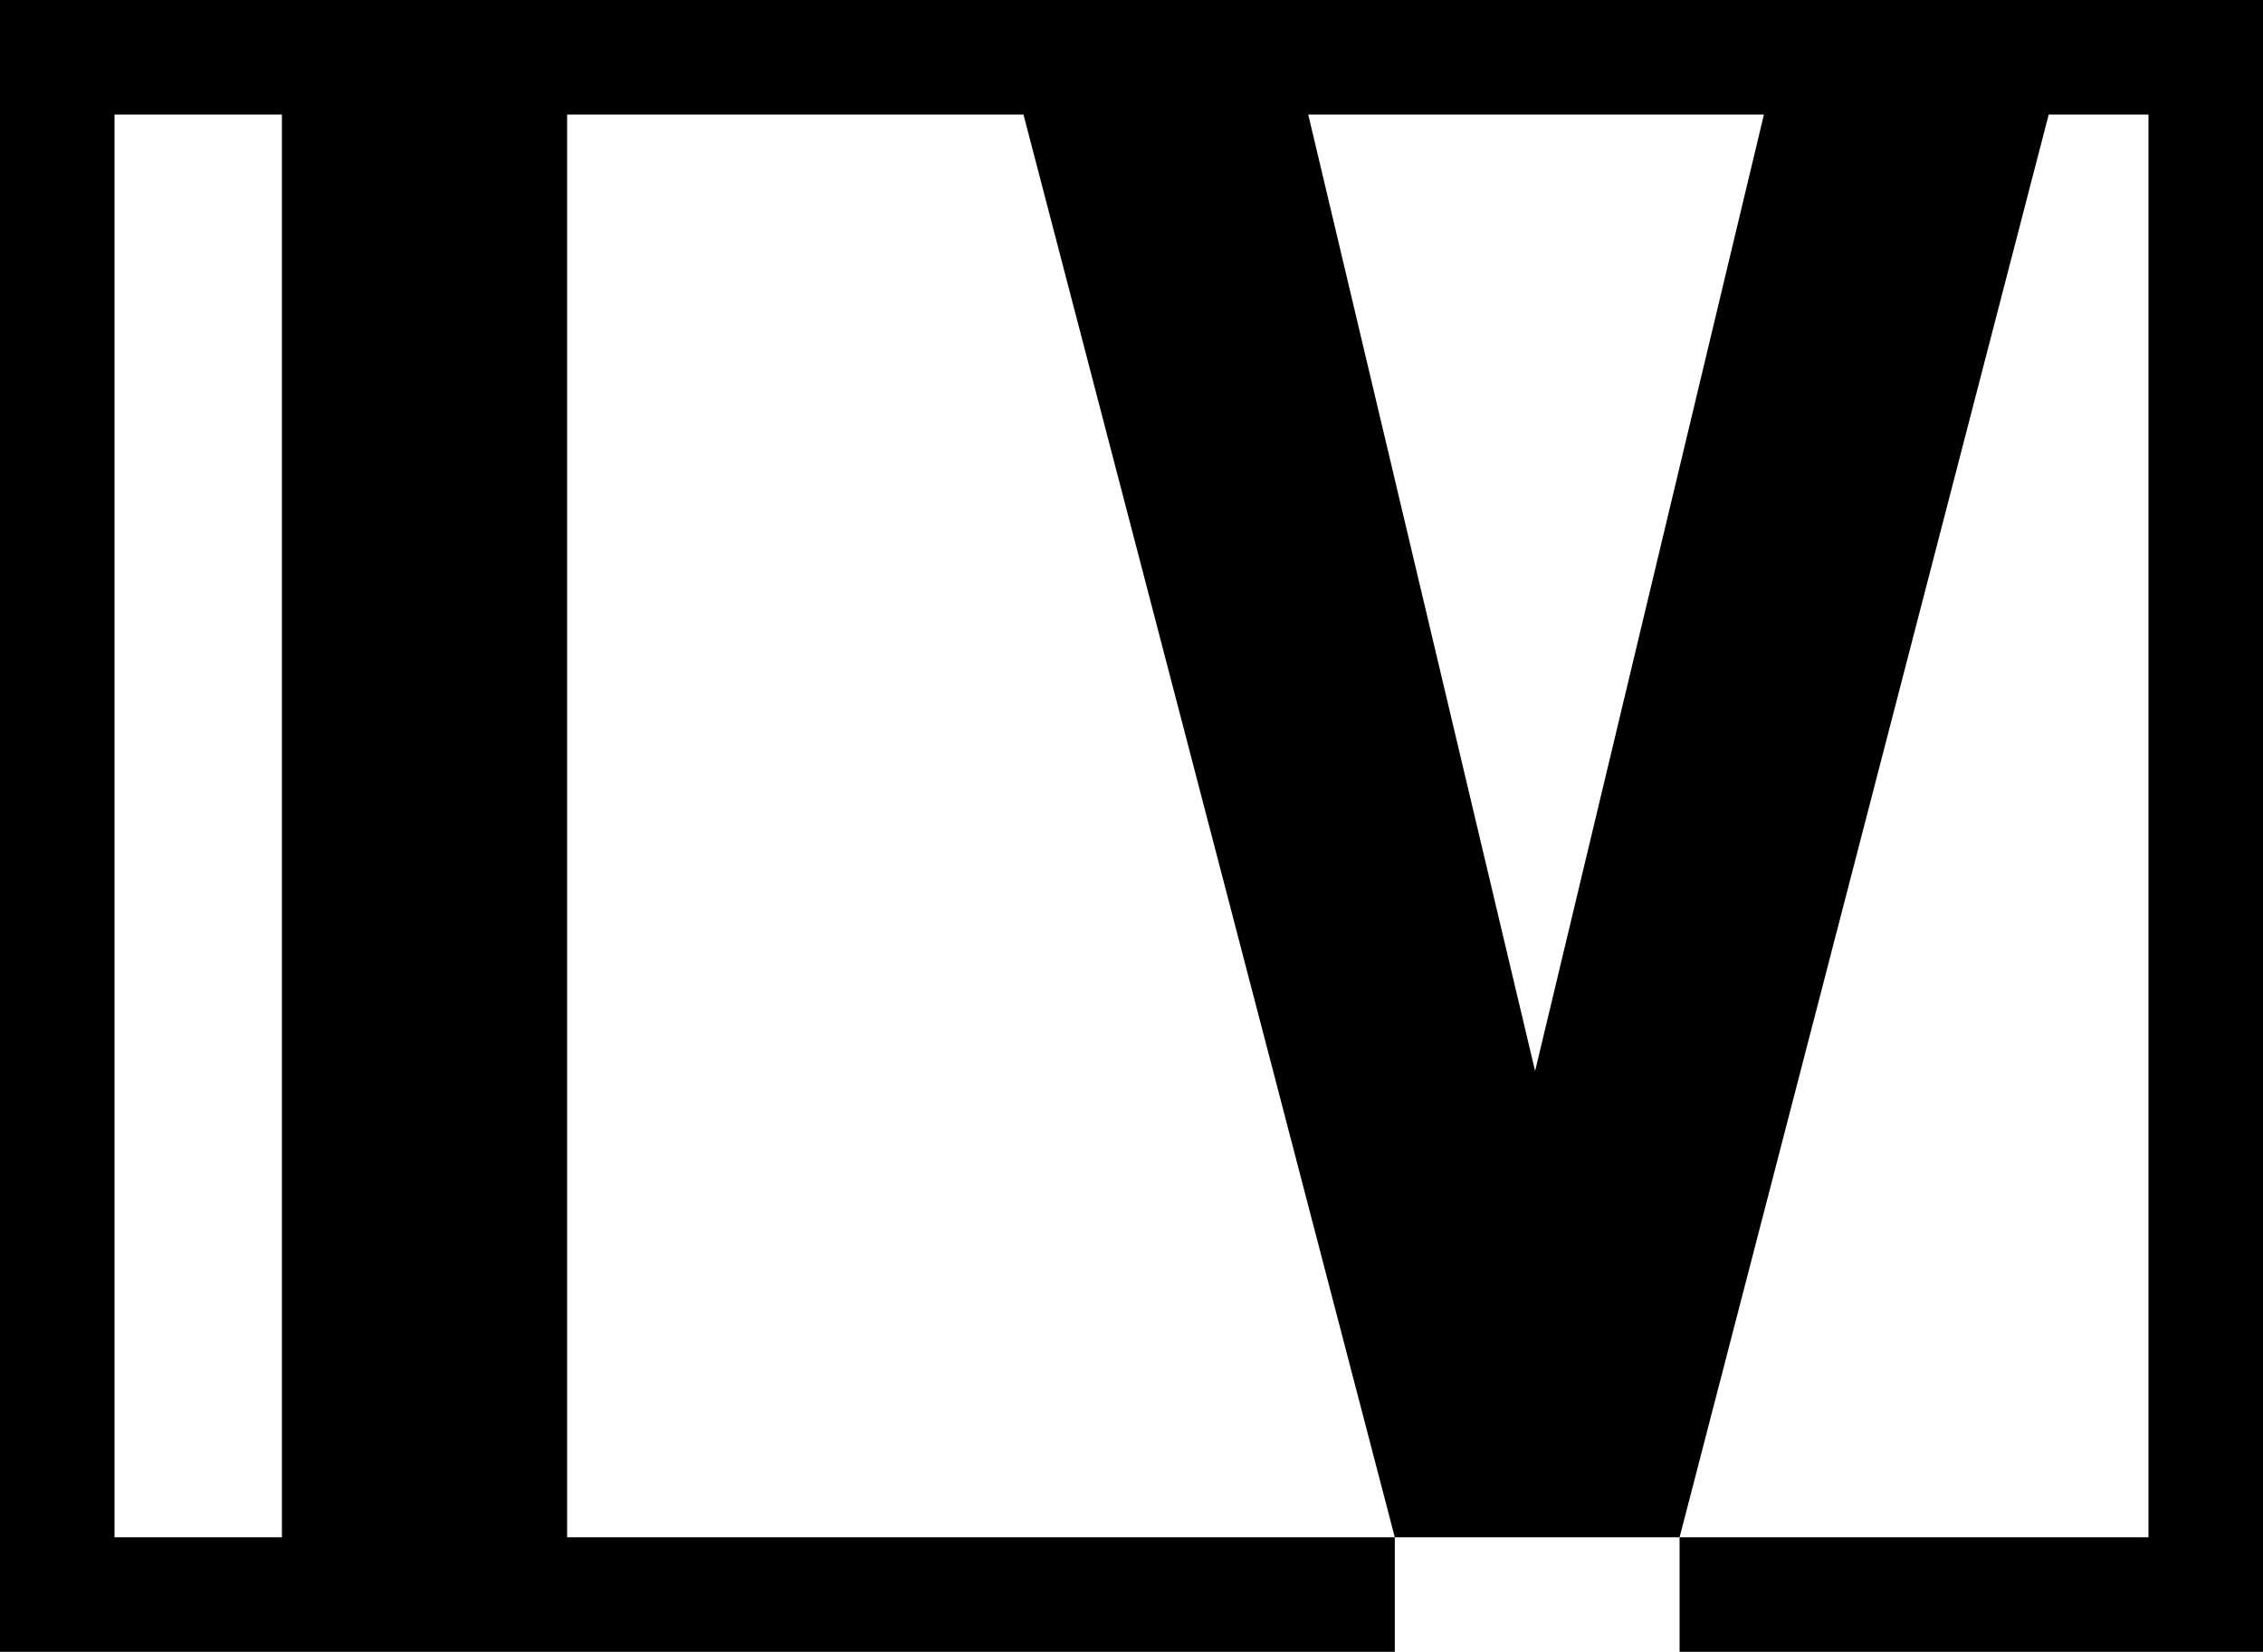
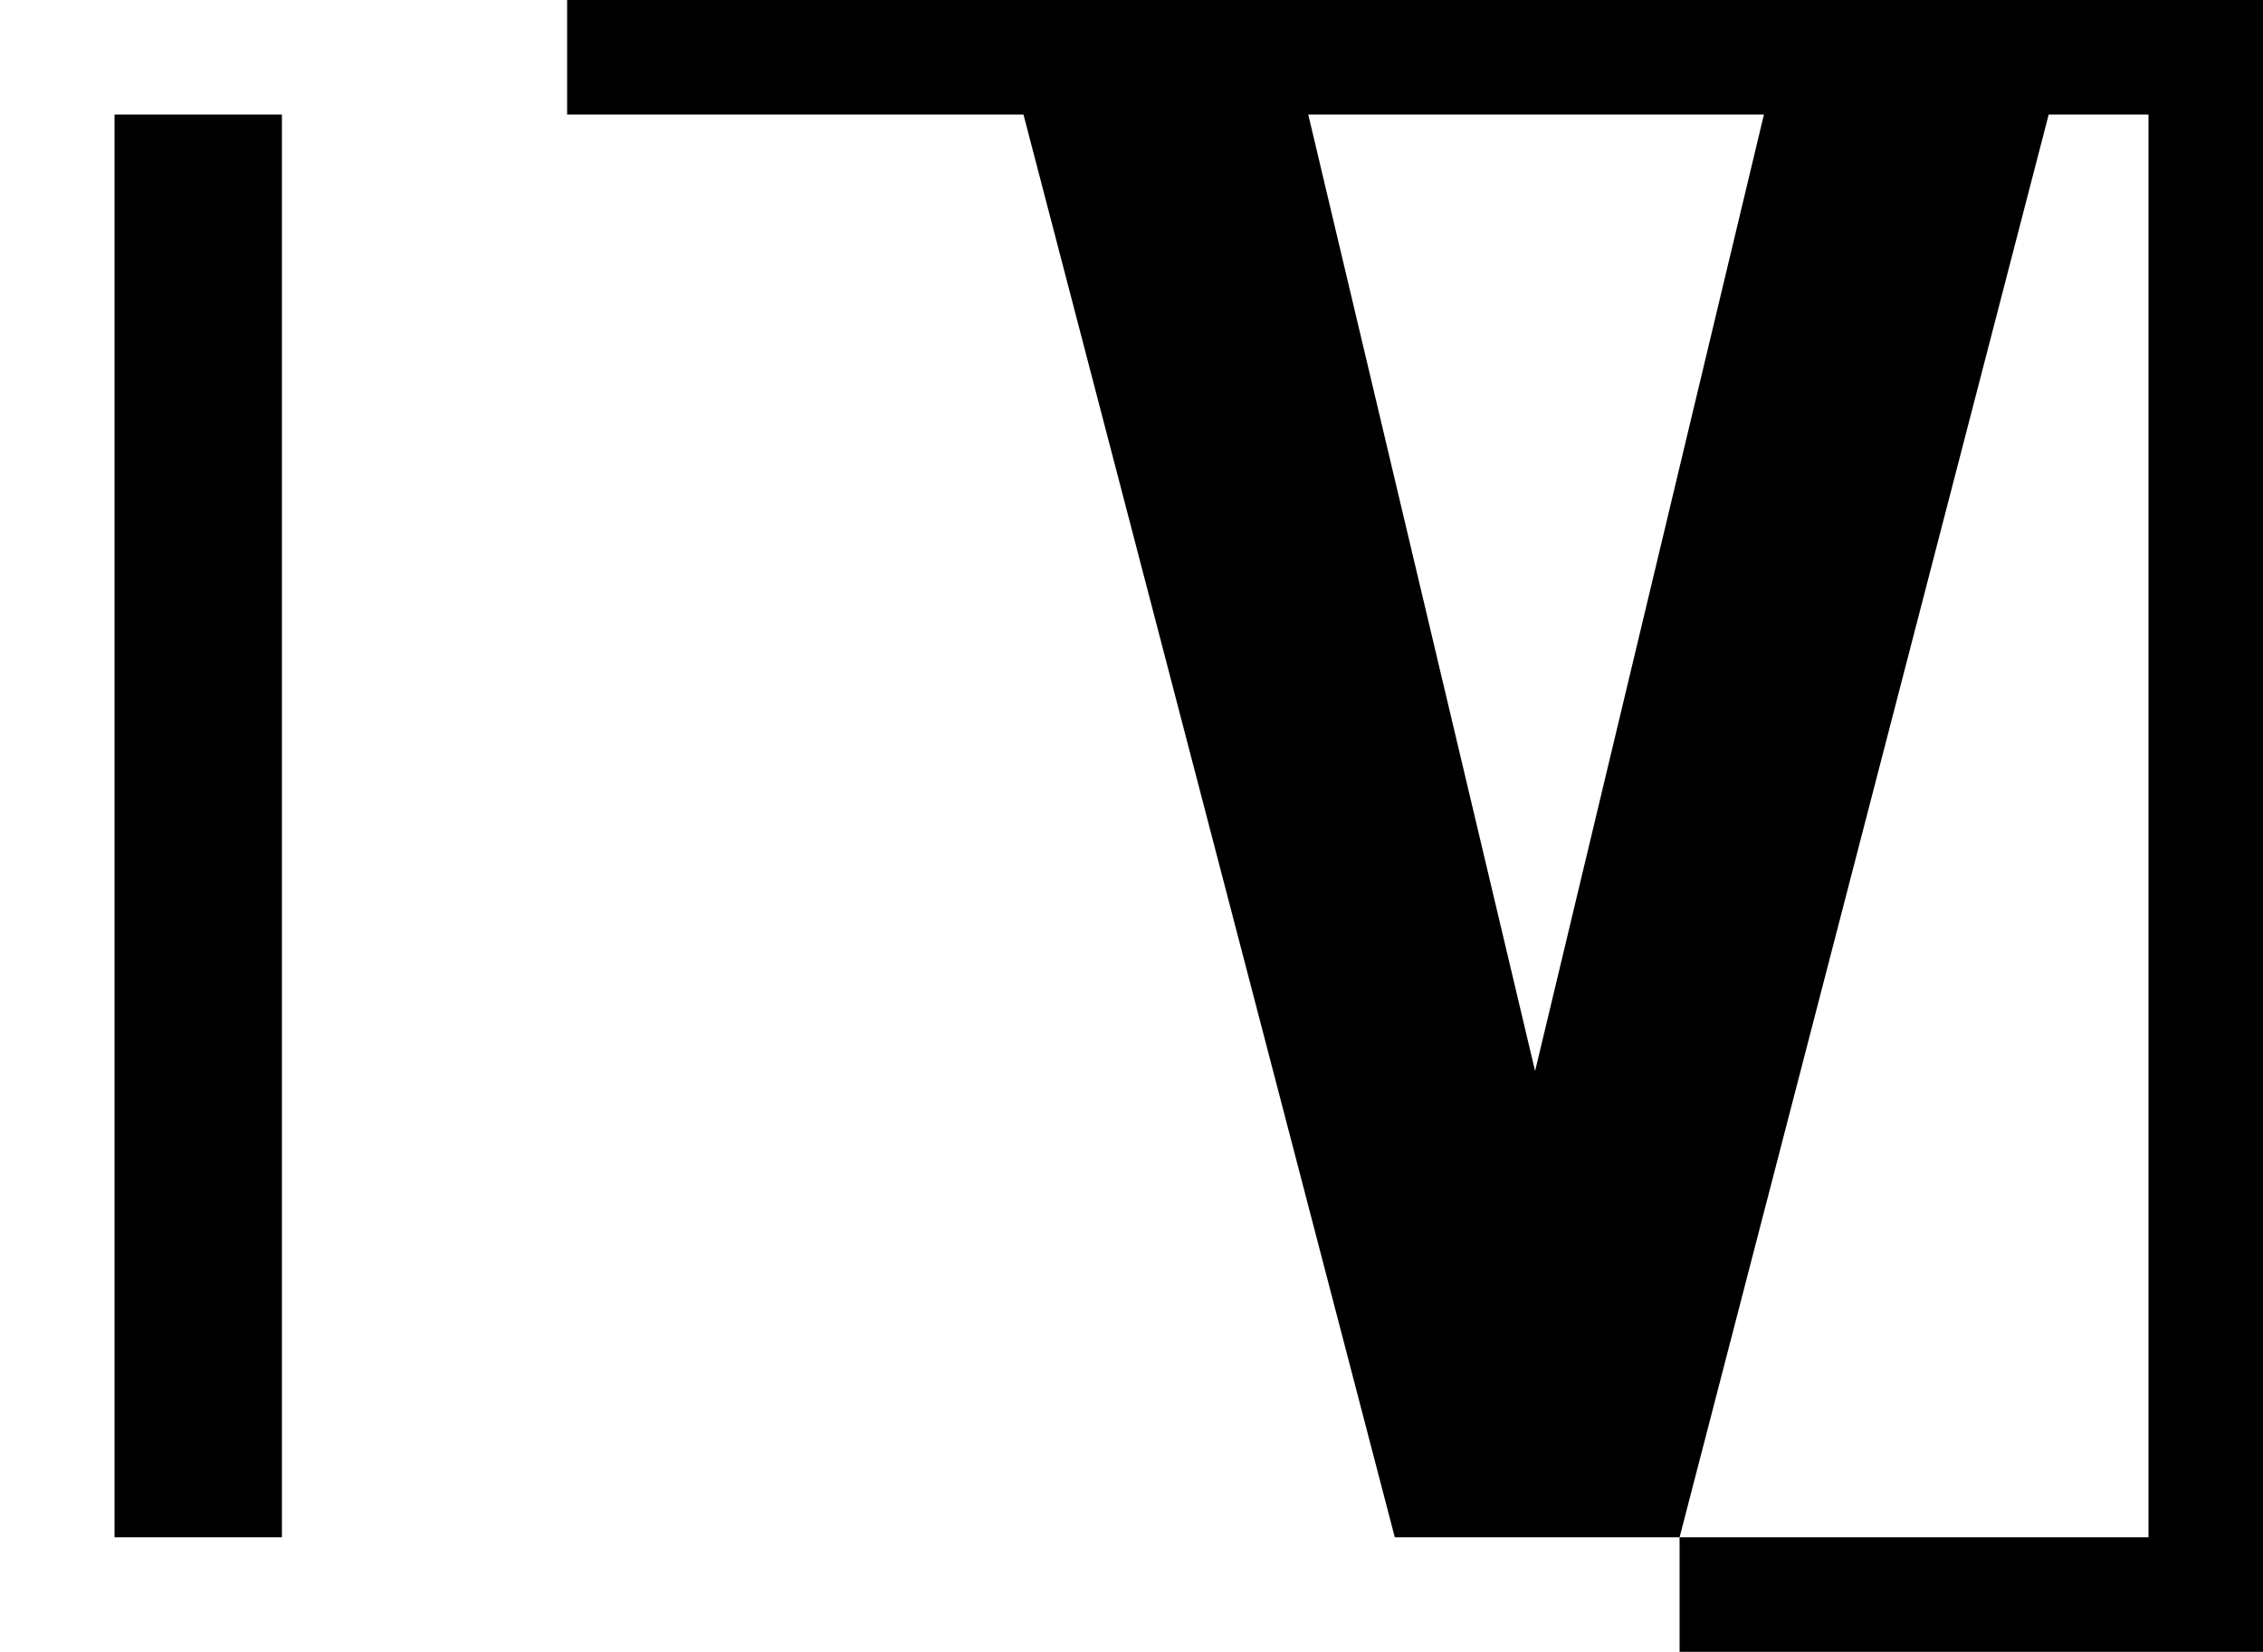
<svg xmlns="http://www.w3.org/2000/svg" version="1.1" id="Слой_1" x="0px" y="0px" viewBox="0 0 1027.5 750" style="enable-background:new 0 0 1027.5 750;" xml:space="preserve">
-   <path d="M257.5,0L257.5,0L128,0H0v750l128,0v0h129.5v0l375.8,0v-52l-375.8,0V52l207.2,0l168.6,646h129.3L930.2,52h45.3v646l-212.9,0  v52l264.9,0V0L257.5,0z M128,698l-76,0l0-646h76V698z M697,486.3L594,52l206.9,0L697,486.3z" />
+   <path d="M257.5,0L257.5,0L128,0H0l128,0v0h129.5v0l375.8,0v-52l-375.8,0V52l207.2,0l168.6,646h129.3L930.2,52h45.3v646l-212.9,0  v52l264.9,0V0L257.5,0z M128,698l-76,0l0-646h76V698z M697,486.3L594,52l206.9,0L697,486.3z" />
</svg>